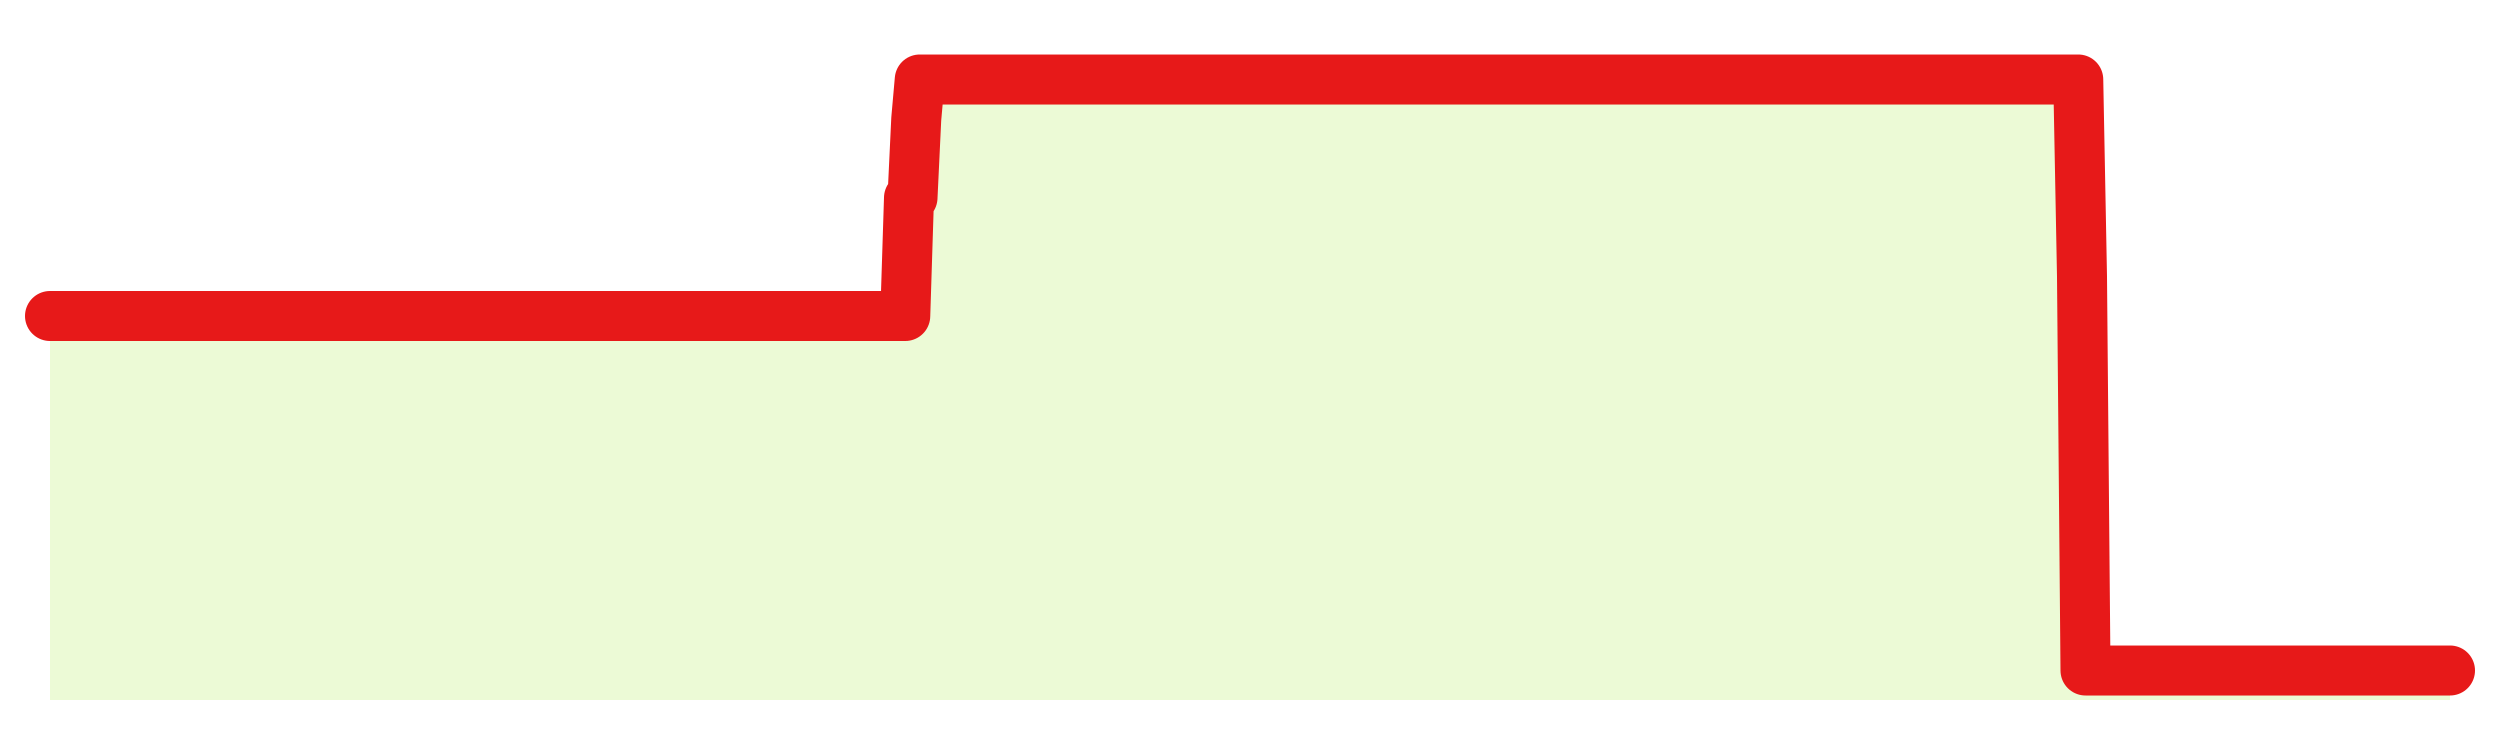
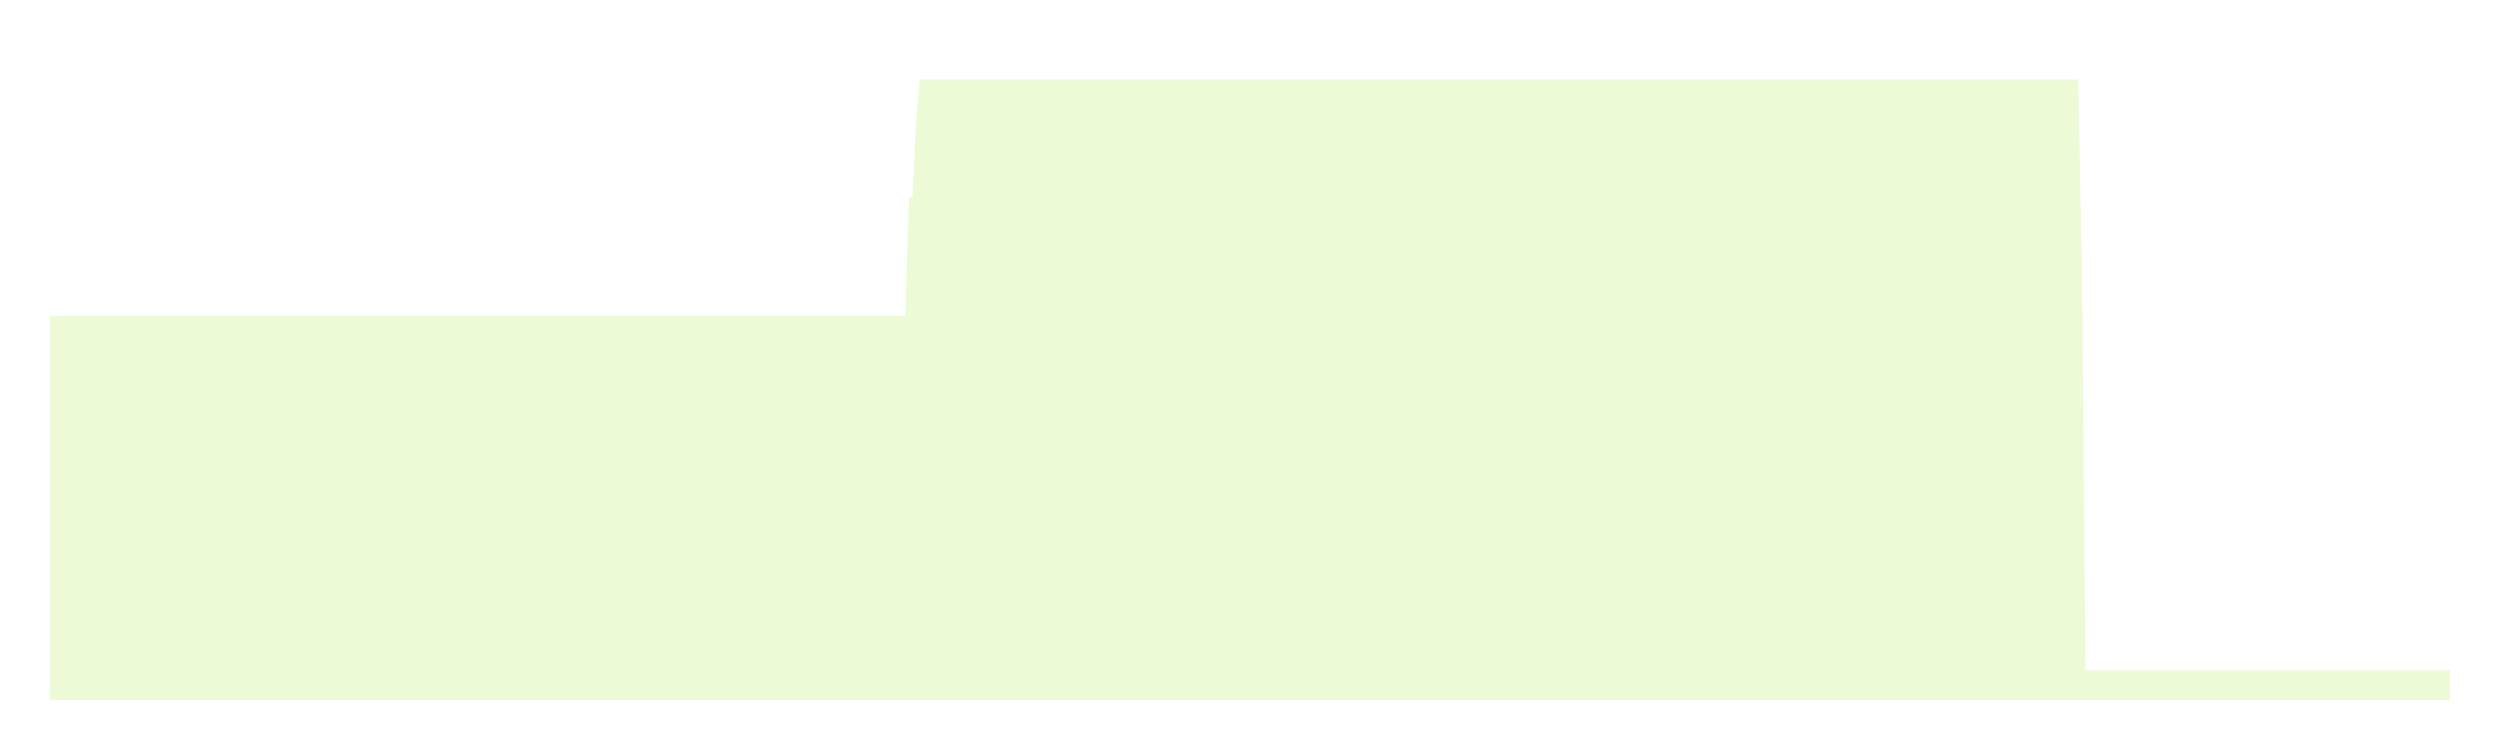
<svg xmlns="http://www.w3.org/2000/svg" width="100" height="30" viewBox="0 0 100 30">
-   <rect width="100%" height="100%" fill="transparent" />
  <path d="M2.00 12.64 L2.14 12.64 L2.29 12.64 L2.43 12.64 L2.58 12.64 L2.72 12.64 L2.87 12.64 L3.01 12.64 L3.15 12.64 L3.30 12.64 L3.44 12.64 L3.59 12.64 L3.73 12.64 L3.88 12.64 L4.02 12.64 L4.17 12.64 L4.31 12.64 L4.45 12.64 L4.60 12.64 L4.74 12.64 L4.89 12.64 L5.03 12.64 L5.18 12.64 L5.32 12.64 L5.46 12.64 L5.61 12.64 L5.75 12.64 L5.90 12.64 L6.04 12.64 L6.19 12.64 L6.33 12.64 L6.48 12.64 L6.62 12.64 L6.76 12.64 L6.91 12.64 L7.05 12.64 L7.20 12.64 L7.34 12.64 L7.49 12.64 L7.63 12.64 L7.77 12.64 L7.92 12.64 L8.06 12.64 L8.21 12.64 L8.35 12.64 L8.50 12.64 L8.64 12.64 L8.78 12.64 L8.93 12.64 L9.07 12.64 L9.22 12.64 L9.36 12.64 L9.51 12.64 L9.65 12.64 L9.80 12.64 L9.94 12.64 L10.08 12.64 L10.23 12.64 L10.37 12.64 L10.52 12.64 L10.66 12.64 L10.81 12.64 L10.95 12.64 L11.09 12.64 L11.24 12.64 L11.38 12.64 L11.53 12.64 L11.67 12.64 L11.82 12.64 L11.96 12.64 L12.11 12.64 L12.25 12.64 L12.39 12.64 L12.54 12.64 L12.68 12.64 L12.83 12.64 L12.97 12.64 L13.12 12.64 L13.26 12.64 L13.40 12.64 L13.55 12.64 L13.69 12.64 L13.84 12.64 L13.98 12.64 L14.13 12.64 L14.27 12.64 L14.42 12.64 L14.56 12.64 L14.70 12.64 L14.85 12.64 L14.99 12.64 L15.14 12.64 L15.28 12.64 L15.43 12.64 L15.57 12.64 L15.71 12.64 L15.86 12.64 L16.00 12.64 L16.15 12.64 L16.29 12.64 L16.44 12.64 L16.58 12.64 L16.72 12.64 L16.87 12.64 L17.01 12.64 L17.16 12.64 L17.30 12.64 L17.45 12.64 L17.59 12.64 L17.74 12.64 L17.88 12.64 L18.02 12.64 L18.17 12.64 L18.31 12.64 L18.46 12.64 L18.60 12.64 L18.75 12.64 L18.89 12.64 L19.03 12.64 L19.18 12.64 L19.32 12.64 L19.47 12.64 L19.61 12.64 L19.76 12.64 L19.90 12.64 L20.05 12.64 L20.19 12.64 L20.33 12.64 L20.48 12.64 L20.62 12.64 L20.77 12.64 L20.91 12.64 L21.06 12.64 L21.20 12.64 L21.34 12.64 L21.49 12.64 L21.63 12.64 L21.78 12.64 L21.92 12.64 L22.07 12.64 L22.21 12.64 L22.35 12.64 L22.50 12.64 L22.64 12.64 L22.79 12.64 L22.93 12.64 L23.08 12.64 L23.22 12.64 L23.37 12.64 L23.51 12.64 L23.65 12.64 L23.80 12.64 L23.94 12.64 L24.09 12.64 L24.23 12.64 L24.38 12.64 L24.52 12.64 L24.66 12.64 L24.81 12.64 L24.95 12.64 L25.10 12.64 L25.24 12.64 L25.39 12.64 L25.53 12.64 L25.68 12.64 L25.82 12.64 L25.96 12.64 L26.11 12.64 L26.25 12.64 L26.40 12.64 L26.54 12.64 L26.69 12.64 L26.83 12.64 L26.97 12.64 L27.12 12.64 L27.26 12.64 L27.41 12.64 L27.55 12.64 L27.70 12.64 L27.84 12.64 L27.98 12.64 L28.13 12.64 L28.27 12.64 L28.42 12.64 L28.56 12.64 L28.71 12.64 L28.85 12.64 L29.00 12.64 L29.14 12.64 L29.28 12.64 L29.43 12.64 L29.57 12.64 L29.72 12.64 L29.86 12.64 L30.01 12.64 L30.15 12.64 L30.29 12.64 L30.44 12.64 L30.58 12.64 L30.73 12.64 L30.87 12.64 L31.02 12.64 L31.16 12.64 L31.31 12.64 L31.45 12.64 L31.59 12.64 L31.74 12.64 L31.88 12.64 L32.03 12.64 L32.17 12.64 L32.32 12.64 L32.46 12.64 L32.60 12.64 L32.75 12.64 L32.89 12.64 L33.04 12.64 L33.18 12.64 L33.33 12.64 L33.47 12.64 L33.62 12.64 L33.76 12.64 L33.90 12.64 L34.05 12.64 L34.19 12.64 L34.34 12.64 L34.48 12.64 L34.63 12.64 L34.77 12.64 L34.91 12.64 L35.06 12.64 L35.20 12.64 L35.35 12.64 L35.49 12.64 L35.64 12.64 L35.78 12.64 L35.92 12.64 L36.07 12.64 L36.21 12.64 L36.36 7.91 L36.50 7.91 L36.65 4.76 L36.79 3.18 L36.94 3.18 L37.08 3.18 L37.22 3.18 L37.37 3.18 L37.51 3.18 L37.66 3.18 L37.80 3.18 L37.95 3.18 L38.09 3.18 L38.23 3.18 L38.38 3.18 L38.52 3.18 L38.67 3.18 L38.81 3.18 L38.96 3.18 L39.10 3.18 L39.25 3.18 L39.39 3.18 L39.53 3.18 L39.68 3.18 L39.82 3.18 L39.97 3.18 L40.11 3.18 L40.26 3.18 L40.40 3.18 L40.54 3.18 L40.69 3.18 L40.83 3.18 L40.98 3.18 L41.12 3.18 L41.27 3.18 L41.41 3.18 L41.55 3.18 L41.70 3.18 L41.84 3.18 L41.99 3.18 L42.13 3.18 L42.28 3.18 L42.42 3.18 L42.57 3.18 L42.71 3.18 L42.85 3.18 L43.00 3.18 L43.14 3.18 L43.29 3.18 L43.43 3.18 L43.58 3.18 L43.72 3.18 L43.86 3.18 L44.01 3.18 L44.15 3.18 L44.30 3.18 L44.44 3.18 L44.59 3.18 L44.73 3.18 L44.88 3.18 L45.02 3.18 L45.16 3.18 L45.31 3.18 L45.45 3.18 L45.60 3.18 L45.74 3.18 L45.89 3.18 L46.03 3.18 L46.17 3.18 L46.32 3.18 L46.46 3.18 L46.61 3.18 L46.75 3.18 L46.90 3.18 L47.04 3.18 L47.18 3.18 L47.33 3.18 L47.47 3.18 L47.62 3.18 L47.76 3.18 L47.91 3.18 L48.05 3.18 L48.20 3.18 L48.34 3.18 L48.48 3.18 L48.63 3.18 L48.77 3.18 L48.92 3.18 L49.06 3.18 L49.21 3.18 L49.35 3.18 L49.49 3.18 L49.64 3.18 L49.78 3.18 L49.93 3.18 L50.07 3.18 L50.22 3.18 L50.36 3.18 L50.51 3.18 L50.65 3.18 L50.79 3.18 L50.94 3.18 L51.08 3.18 L51.23 3.18 L51.37 3.18 L51.52 3.18 L51.66 3.18 L51.80 3.18 L51.95 3.18 L52.09 3.18 L52.24 3.18 L52.38 3.18 L52.53 3.18 L52.67 3.18 L52.82 3.18 L52.96 3.18 L53.10 3.18 L53.25 3.18 L53.39 3.18 L53.54 3.18 L53.68 3.18 L53.83 3.18 L53.97 3.18 L54.11 3.18 L54.26 3.18 L54.40 3.18 L54.55 3.18 L54.69 3.18 L54.84 3.18 L54.98 3.18 L55.12 3.18 L55.27 3.18 L55.41 3.18 L55.56 3.18 L55.70 3.18 L55.85 3.18 L55.99 3.18 L56.14 3.18 L56.28 3.18 L56.42 3.18 L56.57 3.18 L56.71 3.18 L56.86 3.18 L57.00 3.18 L57.15 3.18 L57.29 3.18 L57.43 3.18 L57.58 3.18 L57.72 3.18 L57.87 3.18 L58.01 3.18 L58.16 3.18 L58.30 3.18 L58.45 3.18 L58.59 3.18 L58.73 3.18 L58.88 3.18 L59.02 3.18 L59.17 3.18 L59.31 3.18 L59.46 3.18 L59.60 3.18 L59.74 3.18 L59.89 3.18 L60.03 3.18 L60.18 3.18 L60.32 3.18 L60.47 3.18 L60.61 3.18 L60.75 3.18 L60.90 3.18 L61.04 3.18 L61.19 3.18 L61.33 3.18 L61.48 3.18 L61.62 3.18 L61.77 3.18 L61.91 3.18 L62.05 3.18 L62.20 3.18 L62.34 3.18 L62.49 3.18 L62.63 3.18 L62.78 3.18 L62.92 3.18 L63.06 3.18 L63.21 3.18 L63.35 3.18 L63.50 3.18 L63.64 3.18 L63.79 3.18 L63.93 3.18 L64.08 3.18 L64.22 3.18 L64.36 3.18 L64.51 3.18 L64.65 3.18 L64.80 3.18 L64.94 3.18 L65.09 3.18 L65.23 3.18 L65.37 3.18 L65.52 3.18 L65.66 3.18 L65.81 3.18 L65.95 3.18 L66.10 3.18 L66.24 3.18 L66.38 3.18 L66.53 3.18 L66.67 3.18 L66.82 3.18 L66.96 3.18 L67.11 3.18 L67.25 3.18 L67.40 3.18 L67.54 3.18 L67.68 3.18 L67.83 3.18 L67.97 3.18 L68.12 3.18 L68.26 3.18 L68.41 3.18 L68.55 3.18 L68.69 3.18 L68.84 3.18 L68.98 3.18 L69.13 3.18 L69.27 3.18 L69.42 3.18 L69.56 3.18 L69.71 3.18 L69.85 3.18 L69.99 3.18 L70.14 3.18 L70.28 3.18 L70.43 3.18 L70.57 3.18 L70.72 3.18 L70.86 3.18 L71.00 3.18 L71.15 3.18 L71.29 3.18 L71.44 3.18 L71.58 3.18 L71.73 3.18 L71.87 3.18 L72.02 3.18 L72.16 3.18 L72.30 3.18 L72.45 3.18 L72.59 3.18 L72.74 3.18 L72.88 3.18 L73.03 3.18 L73.17 3.18 L73.31 3.18 L73.46 3.18 L73.60 3.18 L73.75 3.18 L73.89 3.18 L74.04 3.18 L74.18 3.18 L74.32 3.18 L74.47 3.18 L74.61 3.18 L74.76 3.18 L74.90 3.18 L75.05 3.18 L75.19 3.18 L75.34 3.18 L75.48 3.18 L75.62 3.18 L75.77 3.18 L75.91 3.18 L76.06 3.18 L76.20 3.18 L76.35 3.18 L76.49 3.18 L76.63 3.18 L76.78 3.18 L76.92 3.18 L77.07 3.18 L77.21 3.18 L77.36 3.18 L77.50 3.18 L77.65 3.18 L77.79 3.18 L77.93 3.18 L78.08 3.18 L78.22 3.18 L78.37 3.18 L78.51 3.18 L78.66 3.18 L78.80 3.18 L78.94 3.18 L79.09 3.18 L79.23 3.18 L79.38 3.18 L79.52 3.18 L79.67 3.18 L79.81 3.18 L79.95 3.18 L80.10 3.18 L80.24 3.18 L80.39 3.18 L80.53 3.18 L80.68 3.18 L80.82 3.18 L80.97 3.18 L81.11 3.18 L81.25 3.18 L81.40 3.18 L81.54 3.18 L81.69 3.18 L81.83 3.18 L81.98 3.18 L82.12 3.18 L82.26 3.18 L82.41 3.18 L82.55 3.18 L82.70 3.18 L82.84 3.18 L82.99 3.18 L83.13 3.18 L83.28 11.06 L83.42 26.82 L83.56 26.82 L83.71 26.82 L83.85 26.82 L84.00 26.82 L84.14 26.82 L84.29 26.82 L84.43 26.82 L84.57 26.82 L84.72 26.82 L84.86 26.82 L85.01 26.82 L85.15 26.82 L85.30 26.82 L85.44 26.82 L85.58 26.82 L85.73 26.82 L85.87 26.82 L86.02 26.82 L86.16 26.82 L86.31 26.82 L86.45 26.82 L86.60 26.82 L86.74 26.82 L86.88 26.82 L87.03 26.82 L87.17 26.82 L87.32 26.82 L87.46 26.82 L87.61 26.82 L87.75 26.82 L87.89 26.82 L88.04 26.82 L88.18 26.82 L88.33 26.82 L88.47 26.82 L88.62 26.82 L88.76 26.82 L88.91 26.82 L89.05 26.82 L89.19 26.82 L89.34 26.82 L89.48 26.82 L89.63 26.82 L89.77 26.82 L89.92 26.82 L90.06 26.82 L90.20 26.82 L90.35 26.82 L90.49 26.82 L90.64 26.82 L90.78 26.82 L90.93 26.82 L91.07 26.82 L91.22 26.82 L91.36 26.82 L91.50 26.82 L91.65 26.82 L91.79 26.82 L91.94 26.82 L92.08 26.82 L92.23 26.82 L92.37 26.82 L92.51 26.82 L92.66 26.82 L92.80 26.82 L92.95 26.82 L93.09 26.82 L93.24 26.82 L93.38 26.82 L93.52 26.82 L93.67 26.82 L93.81 26.82 L93.96 26.82 L94.10 26.82 L94.25 26.82 L94.39 26.82 L94.54 26.82 L94.68 26.82 L94.82 26.82 L94.97 26.82 L95.11 26.82 L95.26 26.82 L95.40 26.82 L95.55 26.82 L95.69 26.82 L95.83 26.82 L95.98 26.82 L96.12 26.82 L96.27 26.82 L96.41 26.82 L96.56 26.82 L96.70 26.82 L96.85 26.82 L96.99 26.82 L97.13 26.82 L97.28 26.82 L97.42 26.82 L97.57 26.82 L97.71 26.82 L97.86 26.82 L98.00 26.82 L98.00 28 L2.00 28 Z" fill="#a3e635" opacity="0.2" />
-   <path d="M2.00 12.64 L2.14 12.64 L2.29 12.64 L2.43 12.64 L2.58 12.64 L2.72 12.64 L2.87 12.64 L3.01 12.64 L3.15 12.64 L3.30 12.64 L3.44 12.64 L3.59 12.64 L3.73 12.64 L3.88 12.64 L4.02 12.64 L4.17 12.64 L4.31 12.64 L4.45 12.64 L4.60 12.64 L4.74 12.64 L4.89 12.64 L5.03 12.64 L5.18 12.64 L5.32 12.64 L5.46 12.64 L5.61 12.64 L5.75 12.64 L5.90 12.64 L6.04 12.64 L6.19 12.64 L6.33 12.64 L6.48 12.64 L6.62 12.64 L6.76 12.64 L6.91 12.64 L7.05 12.64 L7.20 12.64 L7.34 12.64 L7.49 12.64 L7.63 12.64 L7.77 12.64 L7.92 12.64 L8.06 12.64 L8.21 12.64 L8.35 12.64 L8.50 12.64 L8.64 12.64 L8.78 12.64 L8.93 12.64 L9.07 12.64 L9.22 12.64 L9.36 12.64 L9.51 12.64 L9.65 12.64 L9.80 12.64 L9.94 12.64 L10.08 12.64 L10.23 12.64 L10.37 12.64 L10.52 12.64 L10.66 12.64 L10.81 12.64 L10.95 12.64 L11.09 12.64 L11.24 12.64 L11.38 12.64 L11.53 12.64 L11.67 12.64 L11.82 12.64 L11.96 12.64 L12.11 12.64 L12.25 12.64 L12.39 12.64 L12.54 12.64 L12.68 12.64 L12.83 12.64 L12.97 12.64 L13.12 12.64 L13.26 12.64 L13.40 12.64 L13.55 12.64 L13.69 12.64 L13.84 12.64 L13.98 12.64 L14.13 12.64 L14.27 12.64 L14.42 12.64 L14.56 12.64 L14.70 12.64 L14.85 12.64 L14.99 12.64 L15.14 12.64 L15.28 12.64 L15.43 12.64 L15.57 12.64 L15.71 12.64 L15.86 12.64 L16.00 12.64 L16.15 12.64 L16.29 12.64 L16.44 12.64 L16.58 12.64 L16.72 12.64 L16.87 12.64 L17.01 12.64 L17.16 12.64 L17.30 12.64 L17.45 12.64 L17.59 12.64 L17.74 12.64 L17.88 12.64 L18.02 12.64 L18.17 12.64 L18.31 12.64 L18.46 12.64 L18.60 12.64 L18.75 12.64 L18.89 12.64 L19.03 12.64 L19.18 12.64 L19.32 12.64 L19.47 12.64 L19.61 12.64 L19.76 12.64 L19.90 12.64 L20.05 12.64 L20.19 12.64 L20.33 12.64 L20.48 12.64 L20.62 12.64 L20.77 12.64 L20.91 12.64 L21.06 12.64 L21.20 12.64 L21.34 12.64 L21.49 12.64 L21.63 12.64 L21.78 12.64 L21.92 12.64 L22.07 12.64 L22.21 12.64 L22.35 12.64 L22.50 12.64 L22.64 12.64 L22.79 12.64 L22.93 12.64 L23.08 12.64 L23.22 12.64 L23.37 12.64 L23.51 12.64 L23.65 12.64 L23.80 12.64 L23.94 12.64 L24.09 12.64 L24.23 12.64 L24.38 12.64 L24.52 12.64 L24.66 12.64 L24.81 12.64 L24.95 12.64 L25.10 12.64 L25.24 12.64 L25.39 12.64 L25.53 12.64 L25.68 12.64 L25.82 12.64 L25.96 12.64 L26.11 12.64 L26.25 12.64 L26.40 12.64 L26.54 12.64 L26.69 12.64 L26.83 12.64 L26.97 12.64 L27.12 12.64 L27.26 12.64 L27.41 12.64 L27.55 12.64 L27.70 12.64 L27.84 12.64 L27.98 12.64 L28.13 12.64 L28.27 12.64 L28.42 12.64 L28.56 12.64 L28.71 12.64 L28.85 12.64 L29.00 12.64 L29.14 12.64 L29.28 12.64 L29.43 12.64 L29.57 12.64 L29.72 12.64 L29.86 12.64 L30.01 12.64 L30.15 12.64 L30.29 12.64 L30.44 12.64 L30.58 12.64 L30.73 12.64 L30.87 12.64 L31.02 12.64 L31.16 12.64 L31.31 12.64 L31.45 12.64 L31.59 12.64 L31.74 12.64 L31.88 12.64 L32.03 12.64 L32.17 12.64 L32.32 12.64 L32.46 12.64 L32.60 12.64 L32.75 12.64 L32.89 12.64 L33.04 12.64 L33.18 12.64 L33.33 12.64 L33.47 12.64 L33.62 12.64 L33.76 12.64 L33.90 12.64 L34.05 12.64 L34.19 12.64 L34.34 12.64 L34.48 12.64 L34.63 12.64 L34.77 12.64 L34.91 12.64 L35.06 12.64 L35.20 12.64 L35.35 12.64 L35.49 12.64 L35.64 12.64 L35.78 12.64 L35.92 12.64 L36.07 12.64 L36.21 12.64 L36.36 7.91 L36.50 7.91 L36.65 4.76 L36.79 3.18 L36.94 3.18 L37.08 3.18 L37.22 3.18 L37.37 3.18 L37.51 3.18 L37.66 3.18 L37.80 3.18 L37.95 3.18 L38.09 3.18 L38.23 3.18 L38.38 3.18 L38.52 3.18 L38.67 3.18 L38.81 3.18 L38.96 3.18 L39.10 3.18 L39.25 3.18 L39.39 3.18 L39.53 3.18 L39.68 3.18 L39.82 3.18 L39.97 3.18 L40.11 3.18 L40.26 3.18 L40.40 3.18 L40.54 3.18 L40.69 3.18 L40.83 3.18 L40.98 3.18 L41.12 3.18 L41.27 3.18 L41.41 3.18 L41.55 3.18 L41.70 3.18 L41.84 3.18 L41.99 3.18 L42.13 3.18 L42.28 3.18 L42.42 3.18 L42.57 3.18 L42.71 3.18 L42.85 3.18 L43.00 3.18 L43.14 3.18 L43.29 3.18 L43.43 3.18 L43.58 3.18 L43.72 3.18 L43.86 3.18 L44.01 3.18 L44.15 3.18 L44.30 3.18 L44.44 3.18 L44.59 3.18 L44.73 3.18 L44.88 3.18 L45.02 3.18 L45.16 3.18 L45.31 3.18 L45.45 3.18 L45.60 3.18 L45.74 3.18 L45.89 3.18 L46.03 3.18 L46.17 3.18 L46.32 3.18 L46.46 3.18 L46.61 3.18 L46.75 3.18 L46.90 3.18 L47.04 3.18 L47.18 3.18 L47.33 3.18 L47.47 3.18 L47.62 3.18 L47.76 3.18 L47.91 3.18 L48.05 3.18 L48.20 3.18 L48.34 3.18 L48.48 3.18 L48.63 3.18 L48.77 3.18 L48.92 3.18 L49.06 3.18 L49.21 3.18 L49.35 3.18 L49.49 3.18 L49.64 3.18 L49.78 3.18 L49.93 3.18 L50.07 3.18 L50.22 3.18 L50.36 3.18 L50.51 3.18 L50.65 3.18 L50.79 3.18 L50.94 3.18 L51.08 3.18 L51.23 3.18 L51.37 3.18 L51.52 3.18 L51.66 3.18 L51.80 3.18 L51.95 3.18 L52.09 3.18 L52.24 3.18 L52.38 3.18 L52.53 3.18 L52.67 3.18 L52.82 3.18 L52.96 3.18 L53.10 3.18 L53.25 3.18 L53.39 3.18 L53.54 3.18 L53.68 3.18 L53.83 3.18 L53.97 3.18 L54.11 3.18 L54.26 3.18 L54.40 3.18 L54.55 3.18 L54.69 3.18 L54.84 3.18 L54.98 3.18 L55.12 3.18 L55.27 3.18 L55.41 3.18 L55.56 3.18 L55.70 3.18 L55.85 3.18 L55.99 3.18 L56.14 3.18 L56.28 3.18 L56.42 3.18 L56.57 3.18 L56.71 3.18 L56.86 3.18 L57.00 3.18 L57.15 3.18 L57.29 3.18 L57.43 3.18 L57.58 3.18 L57.72 3.18 L57.87 3.18 L58.01 3.18 L58.16 3.18 L58.30 3.18 L58.45 3.18 L58.59 3.18 L58.73 3.18 L58.88 3.18 L59.02 3.18 L59.17 3.18 L59.31 3.18 L59.46 3.18 L59.60 3.18 L59.74 3.18 L59.89 3.18 L60.03 3.18 L60.18 3.18 L60.32 3.18 L60.47 3.18 L60.61 3.18 L60.75 3.18 L60.90 3.18 L61.04 3.18 L61.19 3.18 L61.33 3.18 L61.48 3.18 L61.62 3.18 L61.77 3.18 L61.91 3.18 L62.05 3.18 L62.20 3.18 L62.34 3.18 L62.49 3.18 L62.63 3.18 L62.78 3.18 L62.92 3.18 L63.06 3.18 L63.21 3.18 L63.35 3.18 L63.50 3.18 L63.64 3.18 L63.79 3.18 L63.93 3.18 L64.08 3.18 L64.22 3.18 L64.36 3.18 L64.51 3.18 L64.65 3.18 L64.80 3.18 L64.94 3.18 L65.09 3.18 L65.23 3.18 L65.37 3.18 L65.52 3.18 L65.66 3.18 L65.81 3.18 L65.95 3.18 L66.10 3.18 L66.24 3.18 L66.38 3.18 L66.53 3.18 L66.67 3.18 L66.82 3.18 L66.96 3.18 L67.11 3.18 L67.25 3.18 L67.40 3.18 L67.54 3.18 L67.68 3.18 L67.83 3.18 L67.97 3.18 L68.12 3.18 L68.26 3.18 L68.41 3.18 L68.55 3.18 L68.69 3.18 L68.84 3.18 L68.98 3.18 L69.13 3.18 L69.27 3.18 L69.42 3.18 L69.56 3.18 L69.71 3.18 L69.85 3.18 L69.99 3.18 L70.14 3.18 L70.28 3.18 L70.43 3.18 L70.57 3.18 L70.72 3.18 L70.86 3.18 L71.00 3.18 L71.15 3.18 L71.29 3.18 L71.44 3.18 L71.58 3.18 L71.73 3.18 L71.87 3.18 L72.02 3.18 L72.16 3.18 L72.30 3.18 L72.45 3.18 L72.59 3.18 L72.74 3.18 L72.88 3.18 L73.03 3.18 L73.17 3.18 L73.31 3.18 L73.46 3.18 L73.60 3.18 L73.75 3.18 L73.89 3.18 L74.04 3.18 L74.18 3.18 L74.32 3.18 L74.47 3.18 L74.61 3.18 L74.76 3.18 L74.90 3.18 L75.05 3.18 L75.19 3.18 L75.34 3.18 L75.48 3.18 L75.62 3.18 L75.77 3.18 L75.91 3.18 L76.06 3.18 L76.20 3.18 L76.35 3.18 L76.49 3.18 L76.63 3.18 L76.78 3.18 L76.92 3.18 L77.07 3.18 L77.21 3.18 L77.36 3.18 L77.50 3.18 L77.65 3.18 L77.79 3.18 L77.93 3.18 L78.08 3.18 L78.22 3.18 L78.37 3.18 L78.51 3.18 L78.66 3.18 L78.80 3.18 L78.94 3.18 L79.09 3.18 L79.23 3.18 L79.38 3.18 L79.52 3.18 L79.67 3.18 L79.81 3.18 L79.95 3.18 L80.10 3.18 L80.24 3.18 L80.39 3.18 L80.53 3.18 L80.68 3.18 L80.82 3.18 L80.97 3.18 L81.11 3.18 L81.25 3.18 L81.40 3.18 L81.54 3.18 L81.69 3.18 L81.83 3.18 L81.98 3.18 L82.12 3.18 L82.26 3.18 L82.41 3.18 L82.55 3.18 L82.70 3.18 L82.84 3.18 L82.99 3.18 L83.13 3.18 L83.28 11.06 L83.42 26.82 L83.56 26.82 L83.71 26.82 L83.85 26.82 L84.00 26.82 L84.14 26.82 L84.29 26.82 L84.43 26.82 L84.57 26.82 L84.72 26.82 L84.86 26.82 L85.01 26.82 L85.15 26.82 L85.30 26.82 L85.44 26.82 L85.58 26.82 L85.73 26.82 L85.87 26.82 L86.02 26.82 L86.16 26.82 L86.31 26.82 L86.45 26.82 L86.60 26.82 L86.74 26.82 L86.88 26.82 L87.03 26.82 L87.17 26.82 L87.32 26.82 L87.46 26.82 L87.61 26.82 L87.75 26.82 L87.89 26.82 L88.04 26.82 L88.18 26.82 L88.33 26.82 L88.47 26.82 L88.62 26.82 L88.76 26.82 L88.91 26.82 L89.05 26.82 L89.19 26.82 L89.34 26.82 L89.48 26.82 L89.63 26.82 L89.77 26.82 L89.92 26.82 L90.06 26.82 L90.20 26.82 L90.35 26.82 L90.49 26.82 L90.64 26.82 L90.78 26.82 L90.93 26.82 L91.07 26.82 L91.22 26.82 L91.36 26.82 L91.50 26.82 L91.65 26.82 L91.79 26.82 L91.94 26.82 L92.08 26.82 L92.23 26.82 L92.37 26.82 L92.51 26.82 L92.66 26.82 L92.80 26.82 L92.95 26.82 L93.09 26.82 L93.24 26.82 L93.38 26.82 L93.52 26.82 L93.67 26.82 L93.81 26.82 L93.96 26.82 L94.10 26.82 L94.25 26.82 L94.39 26.82 L94.54 26.82 L94.68 26.82 L94.82 26.82 L94.97 26.82 L95.11 26.82 L95.26 26.82 L95.40 26.82 L95.55 26.82 L95.69 26.82 L95.83 26.82 L95.98 26.82 L96.12 26.82 L96.27 26.82 L96.41 26.82 L96.56 26.82 L96.70 26.82 L96.85 26.82 L96.99 26.82 L97.13 26.82 L97.28 26.82 L97.42 26.82 L97.57 26.82 L97.71 26.82 L97.86 26.82 L98.00 26.82" fill="none" stroke="#e71919ff" stroke-width="2" stroke-linecap="round" stroke-linejoin="round" />
</svg>